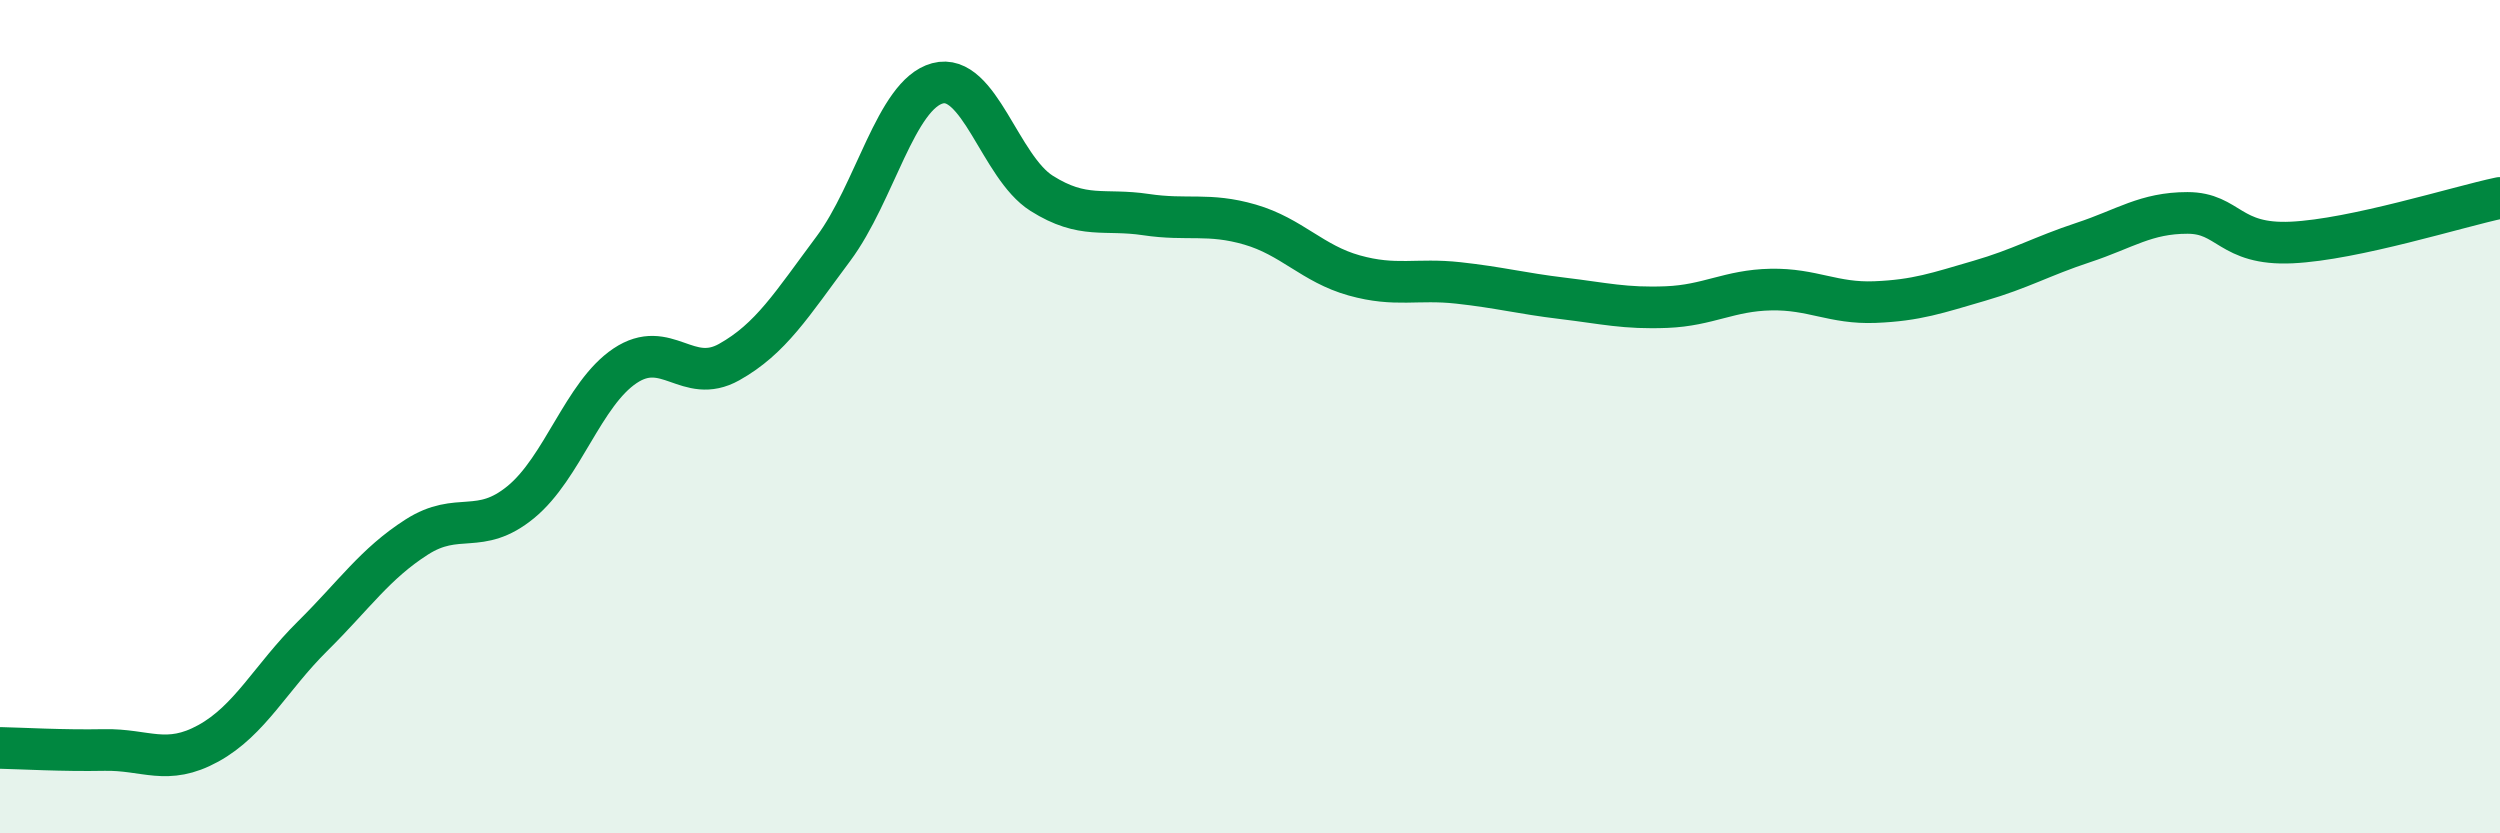
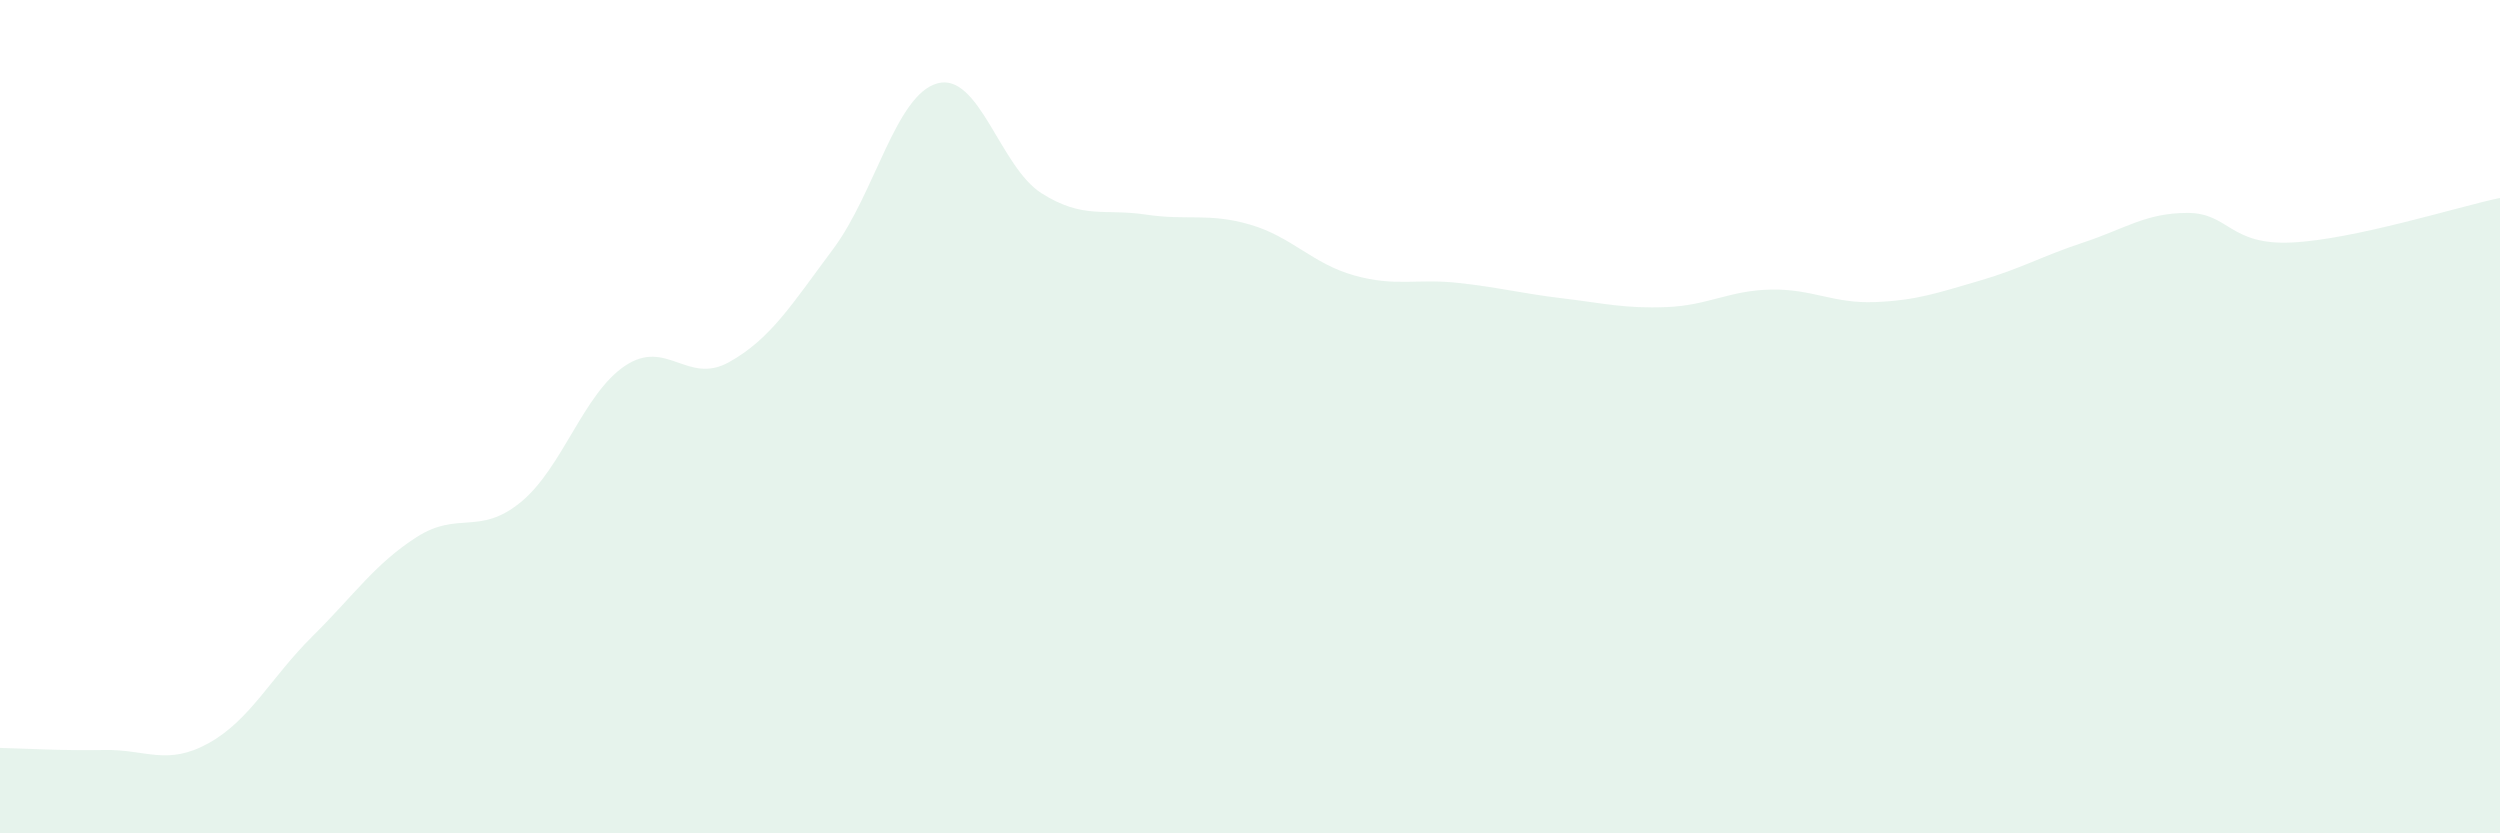
<svg xmlns="http://www.w3.org/2000/svg" width="60" height="20" viewBox="0 0 60 20">
-   <path d="M 0,17.95 C 0.5,17.96 1.5,18.02 2.5,18 C 3.5,17.98 4,18.39 5,17.84 C 6,17.29 6.5,16.26 7.5,15.27 C 8.5,14.28 9,13.53 10,12.89 C 11,12.25 11.5,12.87 12.5,12.05 C 13.5,11.23 14,9.45 15,8.78 C 16,8.11 16.5,9.25 17.5,8.69 C 18.5,8.13 19,7.31 20,5.97 C 21,4.63 21.5,2.27 22.5,2 C 23.5,1.73 24,4.01 25,4.64 C 26,5.27 26.5,5 27.5,5.15 C 28.5,5.3 29,5.1 30,5.39 C 31,5.68 31.5,6.33 32.5,6.61 C 33.5,6.89 34,6.68 35,6.79 C 36,6.9 36.5,7.04 37.5,7.16 C 38.5,7.28 39,7.41 40,7.37 C 41,7.33 41.5,6.97 42.5,6.95 C 43.5,6.93 44,7.29 45,7.25 C 46,7.21 46.5,7.03 47.5,6.74 C 48.5,6.45 49,6.15 50,5.82 C 51,5.49 51.5,5.11 52.5,5.11 C 53.5,5.11 53.5,5.89 55,5.82 C 56.5,5.75 59,4.96 60,4.75L60 20L0 20Z" fill="#008740" opacity="0.1" stroke-linecap="round" stroke-linejoin="round" />
-   <path d="M 0,17.95 C 0.5,17.96 1.5,18.02 2.5,18 C 3.5,17.98 4,18.39 5,17.84 C 6,17.29 6.5,16.26 7.5,15.27 C 8.5,14.28 9,13.53 10,12.89 C 11,12.25 11.5,12.87 12.5,12.05 C 13.5,11.23 14,9.45 15,8.78 C 16,8.11 16.5,9.25 17.5,8.69 C 18.5,8.13 19,7.31 20,5.97 C 21,4.63 21.5,2.27 22.5,2 C 23.5,1.73 24,4.01 25,4.64 C 26,5.27 26.5,5 27.5,5.15 C 28.5,5.3 29,5.1 30,5.39 C 31,5.68 31.5,6.33 32.5,6.61 C 33.5,6.89 34,6.68 35,6.79 C 36,6.9 36.5,7.04 37.5,7.16 C 38.5,7.28 39,7.41 40,7.37 C 41,7.33 41.5,6.97 42.5,6.95 C 43.5,6.93 44,7.29 45,7.25 C 46,7.21 46.5,7.03 47.5,6.74 C 48.5,6.45 49,6.15 50,5.82 C 51,5.49 51.5,5.11 52.5,5.11 C 53.5,5.11 53.5,5.89 55,5.82 C 56.5,5.75 59,4.96 60,4.75" stroke="#008740" stroke-width="1" fill="none" stroke-linecap="round" stroke-linejoin="round" />
+   <path d="M 0,17.95 C 0.5,17.96 1.5,18.02 2.5,18 C 3.5,17.98 4,18.39 5,17.84 C 6,17.29 6.5,16.26 7.5,15.27 C 8.5,14.28 9,13.53 10,12.89 C 11,12.25 11.5,12.87 12.5,12.05 C 13.5,11.23 14,9.45 15,8.78 C 16,8.11 16.5,9.25 17.5,8.69 C 18.5,8.13 19,7.31 20,5.97 C 21,4.63 21.5,2.27 22.5,2 C 23.5,1.73 24,4.01 25,4.64 C 26,5.27 26.5,5 27.5,5.15 C 28.5,5.3 29,5.1 30,5.39 C 31,5.68 31.5,6.33 32.5,6.61 C 33.5,6.89 34,6.68 35,6.79 C 36,6.9 36.5,7.04 37.5,7.16 C 38.5,7.28 39,7.41 40,7.37 C 41,7.33 41.5,6.97 42.5,6.95 C 43.5,6.93 44,7.29 45,7.25 C 46,7.21 46.5,7.03 47.5,6.74 C 48.5,6.45 49,6.15 50,5.82 C 51,5.49 51.5,5.11 52.5,5.11 C 53.5,5.11 53.5,5.89 55,5.82 C 56.5,5.75 59,4.96 60,4.75L60 20L0 20" fill="#008740" opacity="0.1" stroke-linecap="round" stroke-linejoin="round" />
</svg>